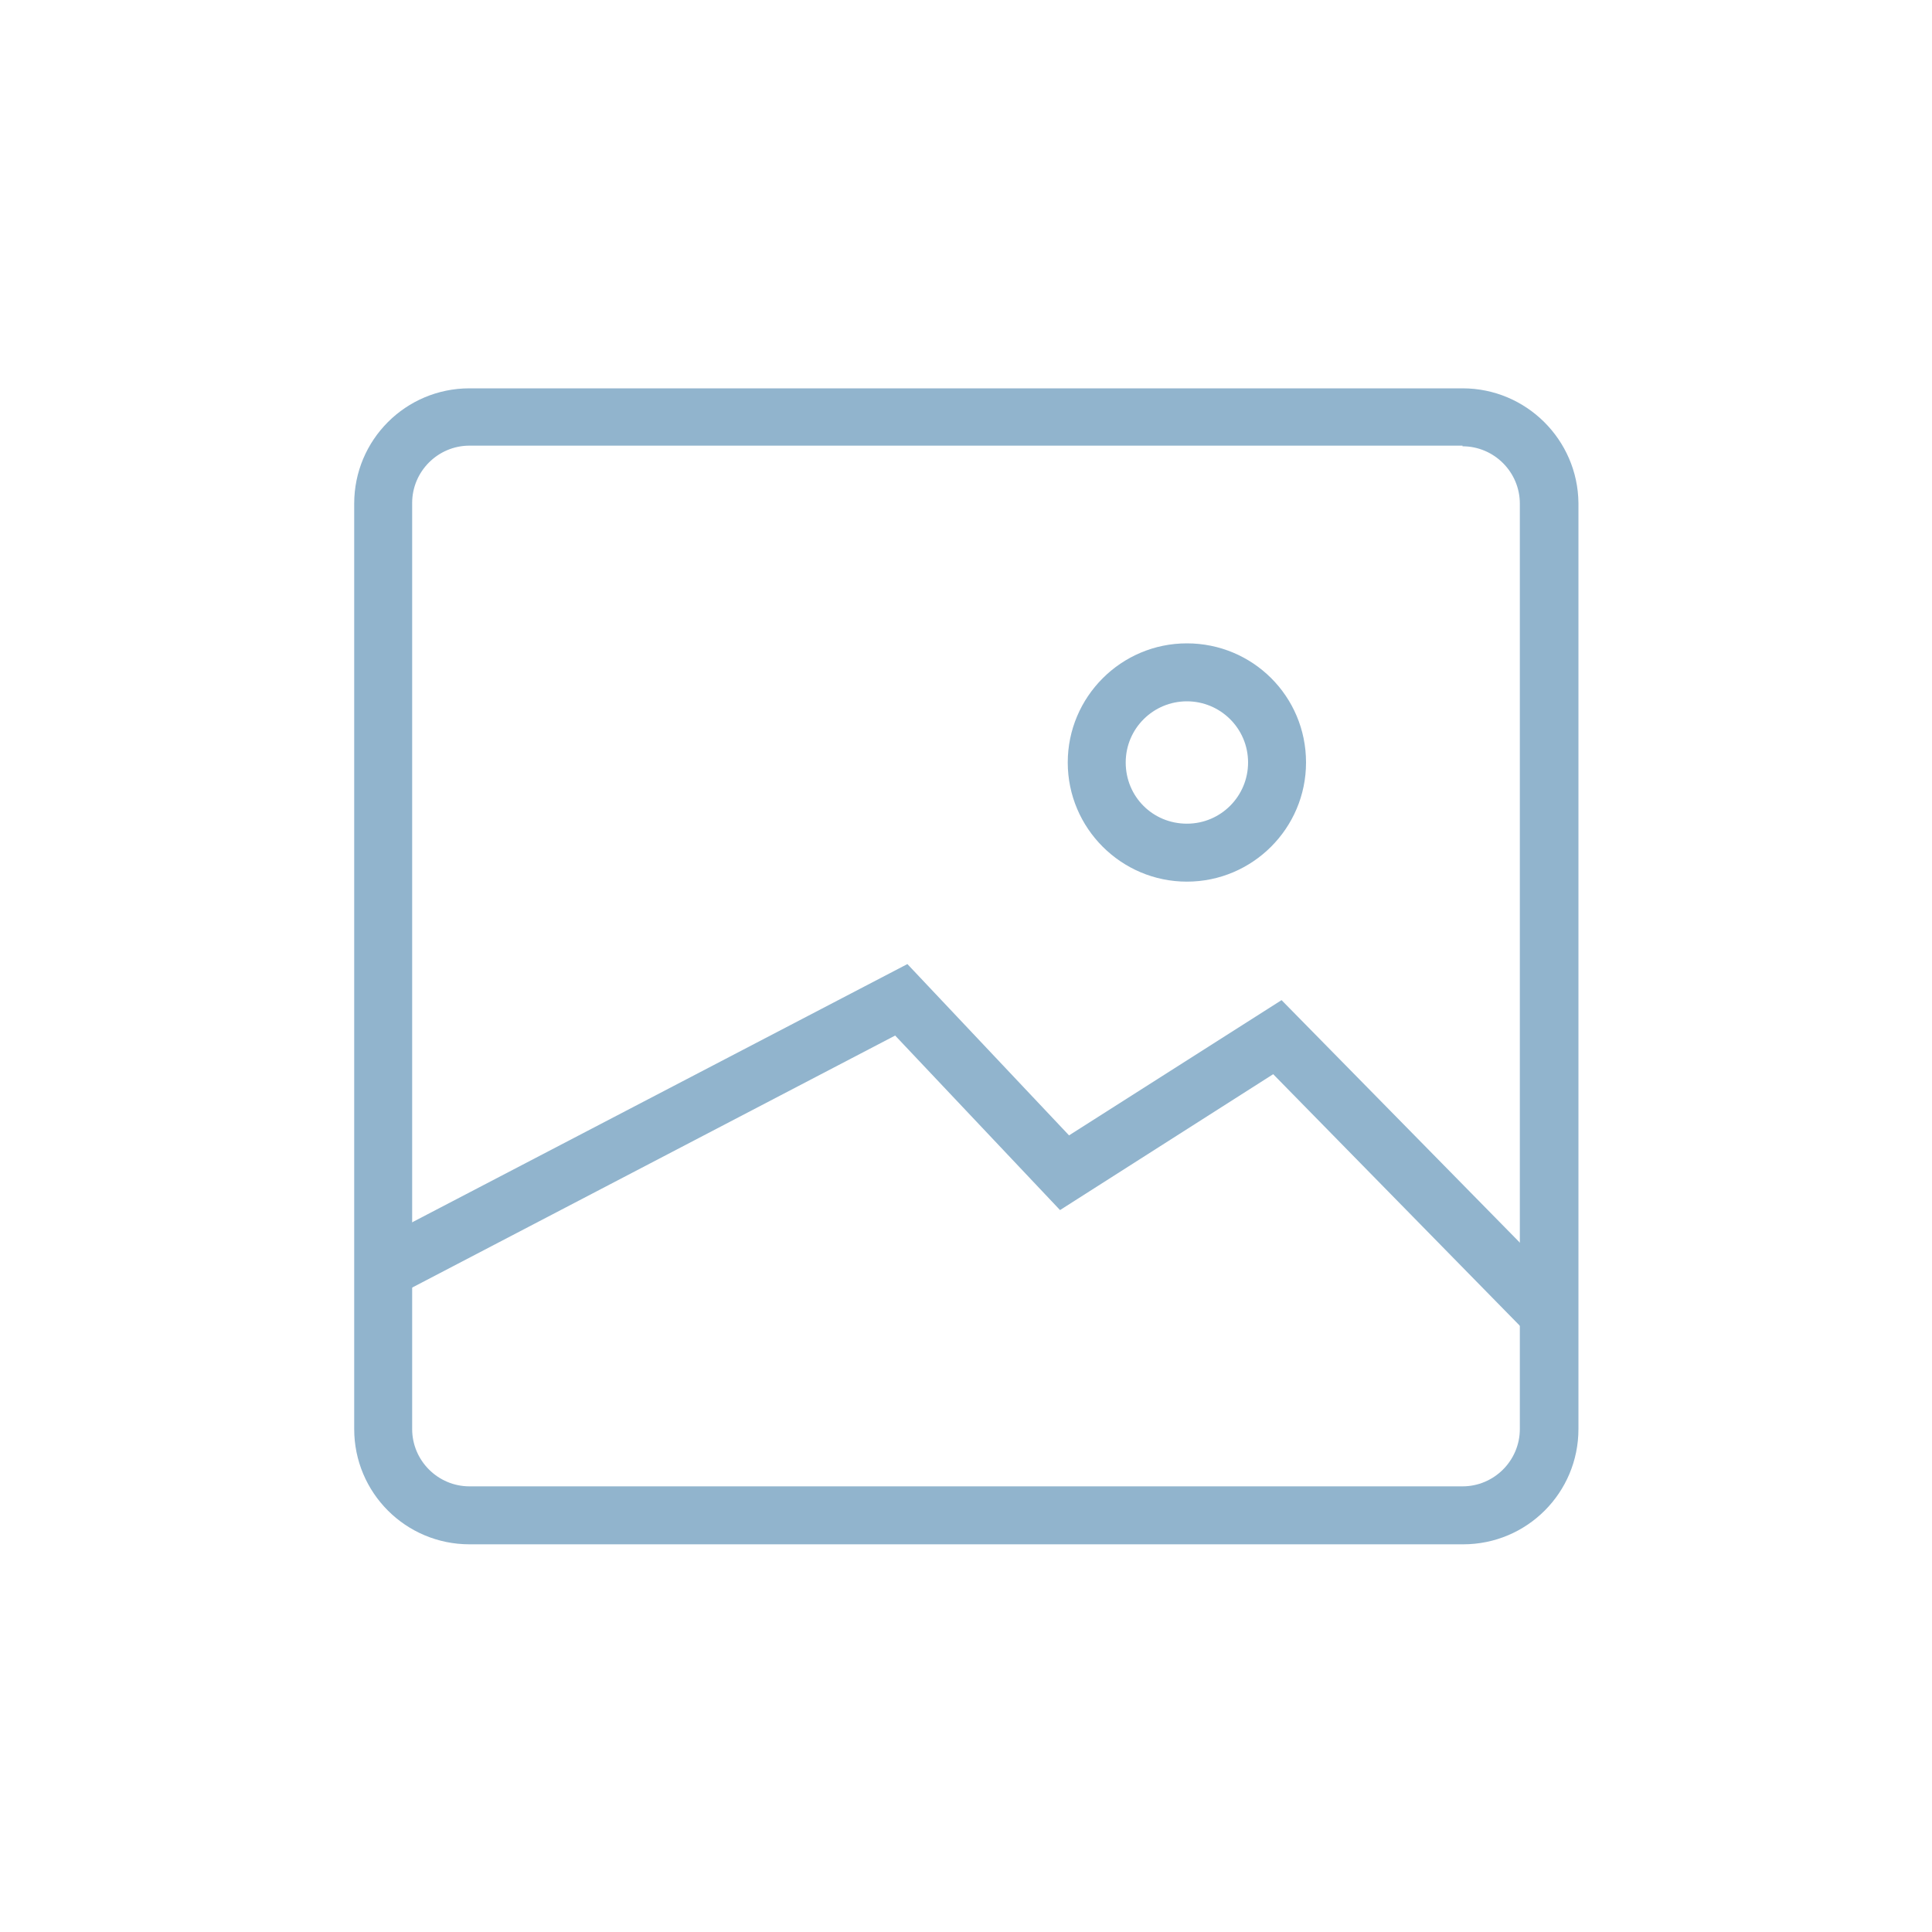
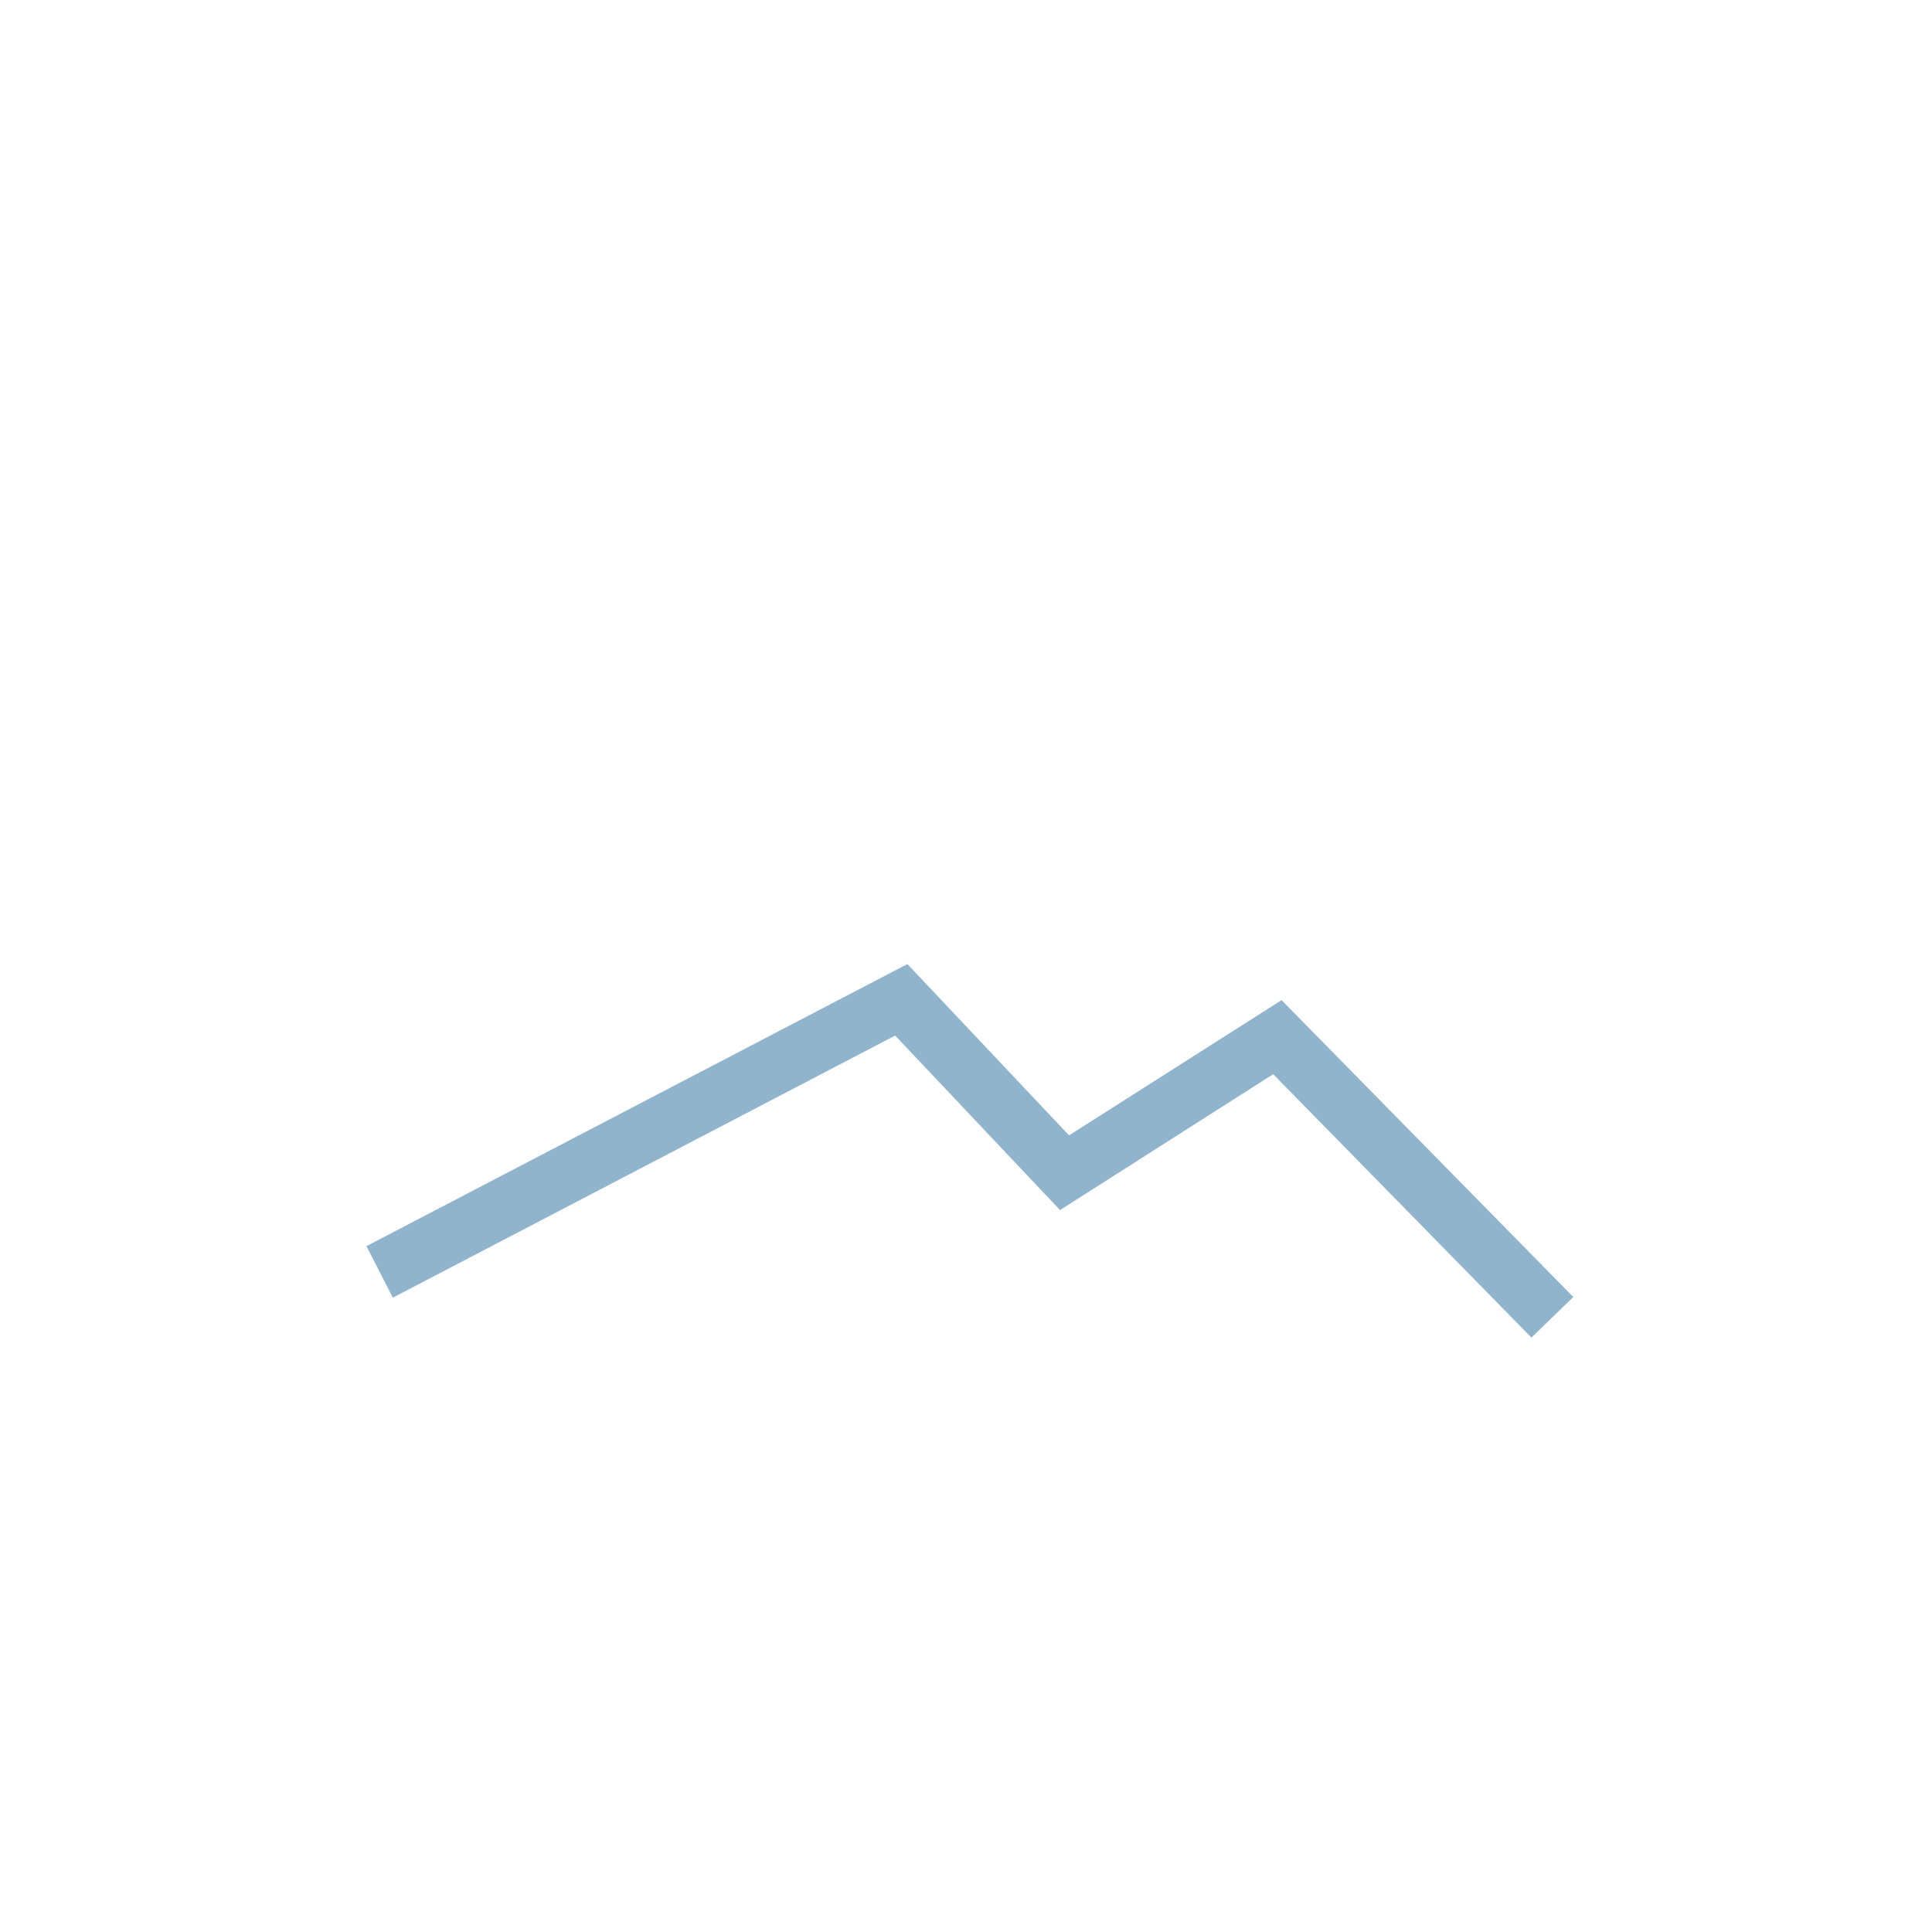
<svg xmlns="http://www.w3.org/2000/svg" version="1.1" id="Opmaak" x="0px" y="0px" width="30px" height="30px" viewBox="0 0 30 30" style="enable-background:new 0 0 30 30;" xml:space="preserve">
  <style type="text/css">
	.st0{fill:#91B4CD;}
</style>
-   <path class="st0" d="M22.71,6.93c0.49,0,0.89,0.4,0.89,0.89v14.37c0,0.49-0.4,0.89-0.89,0.89H7.29c-0.49,0-0.89-0.4-0.89-0.89V7.81  c0-0.49,0.4-0.89,0.89-0.89H22.71 M22.71,6.03H7.29c-0.99,0-1.79,0.8-1.79,1.79v14.37c0,0.99,0.8,1.79,1.79,1.79h15.43  c0.99,0,1.79-0.8,1.79-1.79V7.81C24.5,6.83,23.7,6.03,22.71,6.03L22.71,6.03z" />
-   <path class="st0" d="M18.43,10.89c0.52,0,0.95,0.42,0.95,0.95c0,0.52-0.42,0.95-0.95,0.95s-0.95-0.42-0.95-0.95  C17.48,11.31,17.91,10.89,18.43,10.89 M18.43,9.99c-1.02,0-1.85,0.83-1.85,1.85c0,1.02,0.83,1.85,1.85,1.85s1.85-0.83,1.85-1.85  C20.28,10.81,19.45,9.99,18.43,9.99L18.43,9.99z" />
  <polygon class="st0" points="23.78,20.77 19.77,16.68 16.46,18.79 13.9,16.08 6.1,20.15 5.69,19.35 14.09,14.97 16.6,17.63   19.9,15.53 24.43,20.14 " />
</svg>